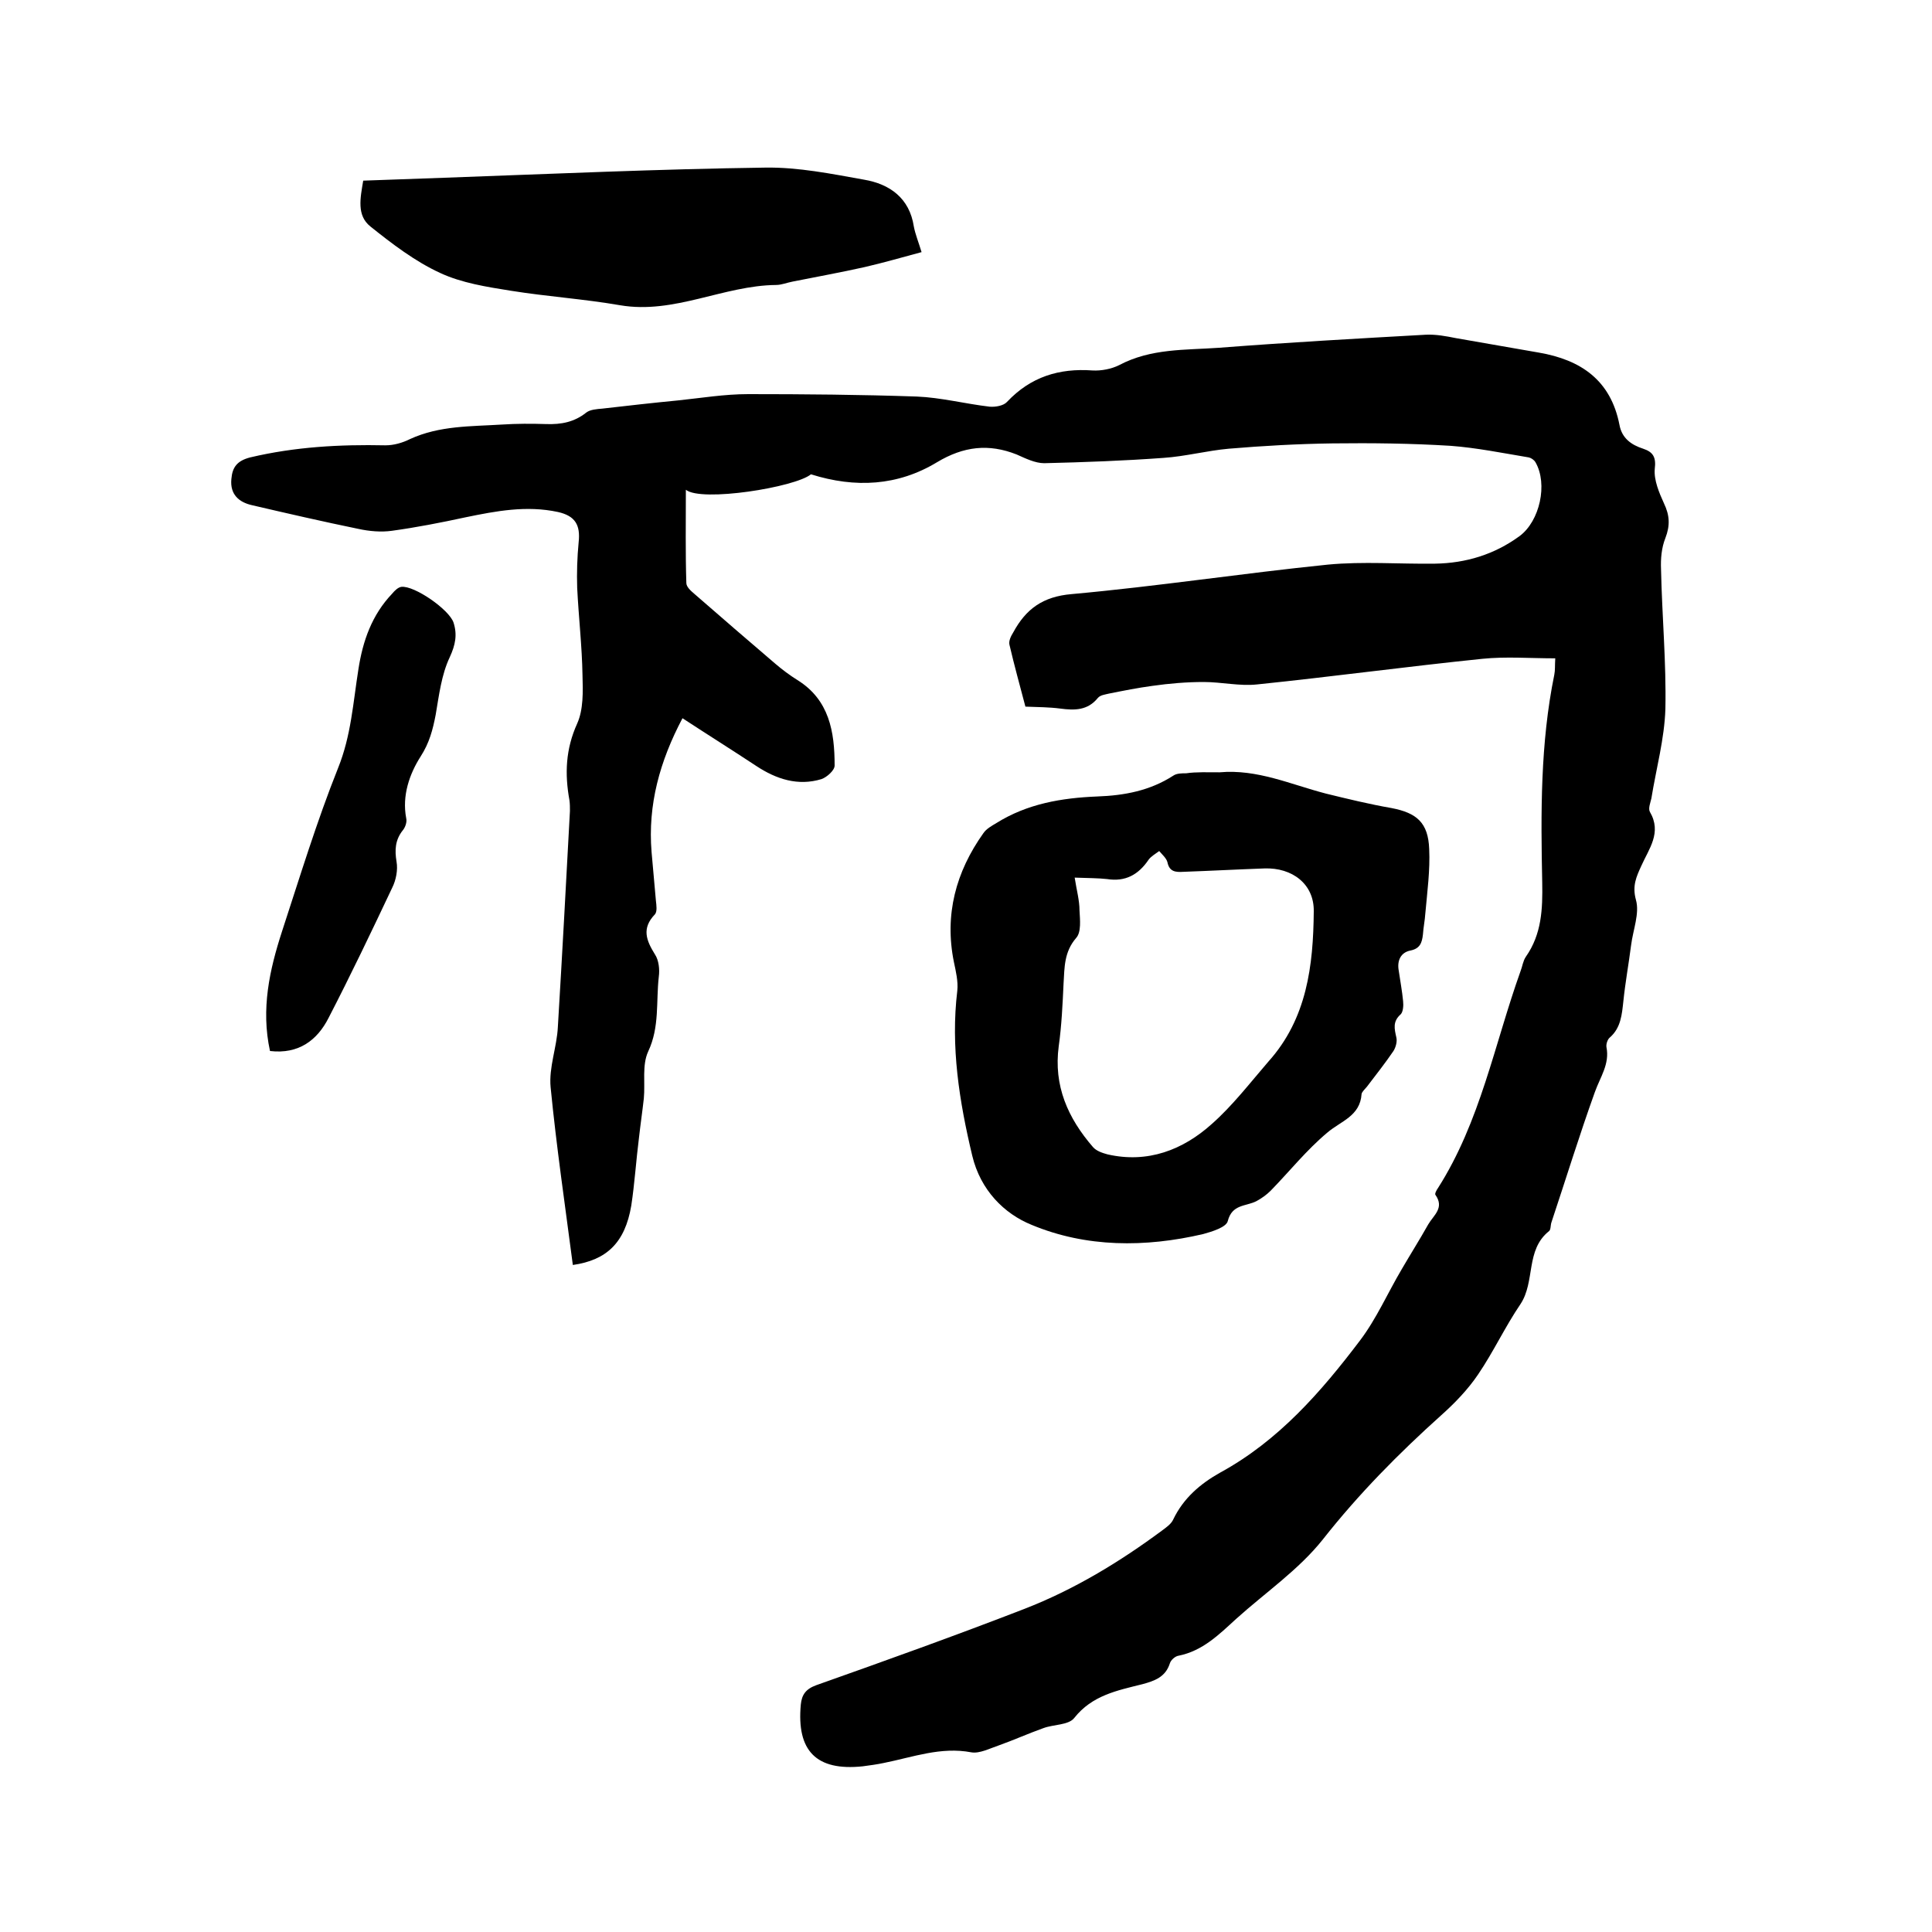
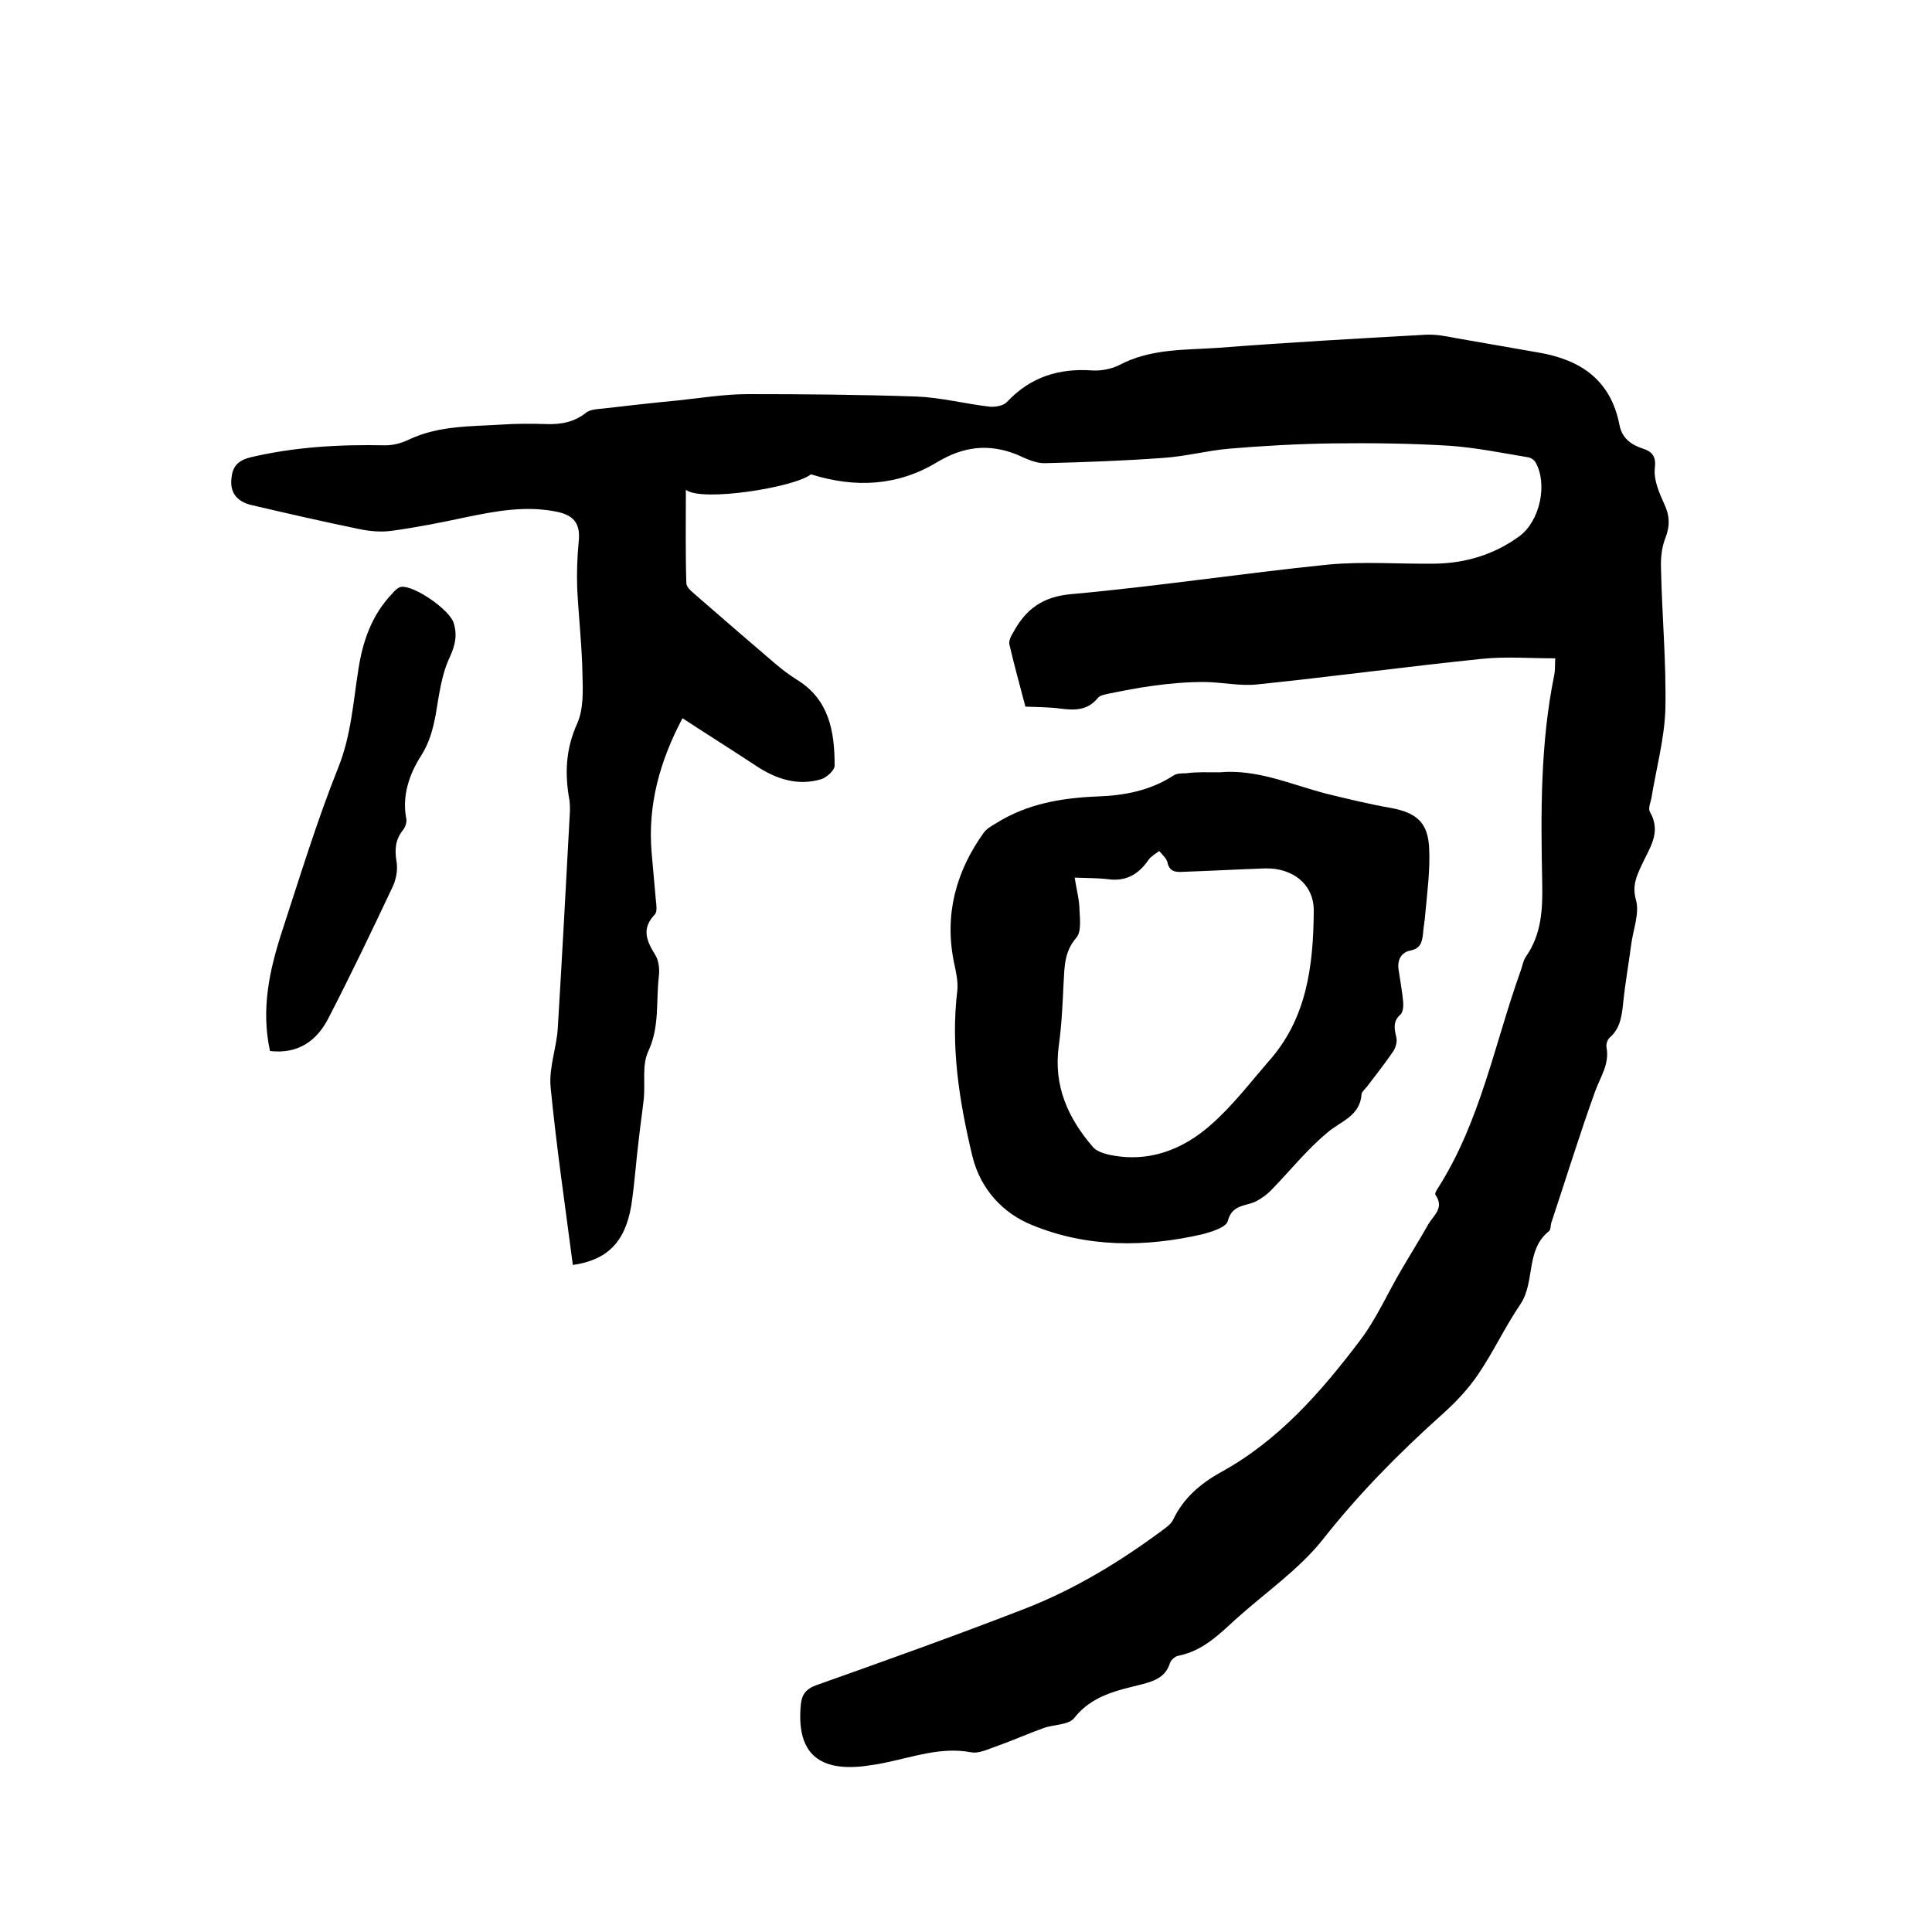
<svg xmlns="http://www.w3.org/2000/svg" enable-background="new 0 0 400 400" viewBox="0 0 400 400">
  <path d="m322 136.3c-5.3 0-10.2-.4-15.1.1-15.6 1.6-31.1 3.7-46.6 5.3-3.6.4-7.4-.5-11.1-.5-3.5 0-7.1.3-10.6.8-3 .4-6 1-9 1.6-.8.2-1.8.3-2.3.9-2.1 2.6-4.8 2.6-7.8 2.2-2.3-.3-4.6-.3-7.2-.4-1.1-4.2-2.3-8.5-3.3-12.8-.2-.8.3-1.8.8-2.6 2.6-4.8 6.1-7.4 12.1-7.9 17.7-1.6 35.3-4.3 53-6.1 7.3-.7 14.8-.1 22.2-.2 6.4-.1 12.3-1.9 17.5-5.7 4.2-3.1 5.9-10.8 3.3-15.3-.3-.5-.9-.9-1.4-1-5.4-.9-10.8-2-16.2-2.4-8.1-.5-16.2-.6-24.4-.5-7.2.1-14.4.5-21.5 1.1-4.5.4-9 1.6-13.5 1.9-8.2.6-16.4.9-24.7 1.1-1.9 0-3.9-1-5.7-1.8-5.8-2.3-11-1.7-16.5 1.6-8.1 4.9-16.9 5.4-26.1 2.5-3.3 2.7-22.7 5.8-25.9 3.2 0 6.9-.1 13.1.1 19.3 0 .8.9 1.6 1.6 2.2 5.6 4.9 11.2 9.7 16.8 14.5 1.4 1.2 3 2.4 4.6 3.4 6.6 4.1 7.7 10.7 7.7 17.7 0 1-1.6 2.4-2.7 2.8-4.9 1.5-9.4 0-13.5-2.7-5-3.3-10.1-6.5-15.3-9.9-4.7 8.9-7.2 17.9-6.4 27.7.3 3.4.6 6.7.9 10.1.1.9.3 2.2-.2 2.8-2.8 2.9-1.8 5.4 0 8.3.8 1.2 1 3.1.8 4.6-.6 5.2.2 10.4-2.2 15.5-1.3 2.8-.6 6.5-.9 9.7-.3 2.7-.7 5.4-1 8.1-.6 4.7-.9 9.5-1.6 14.1-1.3 7.7-5.1 11.3-12.1 12.3-1.6-12.3-3.4-24.5-4.6-36.8-.4-4.1 1.3-8.3 1.5-12.5.9-14.9 1.7-29.8 2.5-44.7 0-.7 0-1.5-.1-2.2-1-5.5-.8-10.6 1.6-15.9 1.3-2.9 1.2-6.6 1.1-10-.1-6-.8-12-1.1-18.1-.1-3.1 0-6.3.3-9.4.4-3.6-.7-5.5-4.3-6.3-6.5-1.4-12.8-.2-19.1 1.1-5.1 1.1-10.2 2.1-15.3 2.8-2.2.3-4.6.1-6.9-.4-7.3-1.5-14.7-3.2-22-4.9-2.7-.6-4.6-2.2-4.3-5.4.2-2.5 1.2-3.8 3.9-4.5 9.3-2.2 18.6-2.7 28-2.5 1.7 0 3.5-.5 5.1-1.3 6.1-2.8 12.6-2.6 19-3 3.1-.2 6.1-.2 9.2-.1s5.8-.4 8.3-2.4c.8-.6 2.1-.7 3.3-.8 5.2-.6 10.5-1.2 15.7-1.7 4.8-.5 9.6-1.3 14.5-1.3 11.6 0 23.3.1 34.9.5 5 .2 10 1.5 15.1 2.1 1.2.1 2.9-.2 3.6-1 4.9-5.2 10.8-7 17.7-6.5 1.8.1 3.9-.3 5.5-1.1 6.6-3.5 13.7-3.1 20.7-3.6 14.2-1.1 28.5-1.9 42.8-2.7 2.1-.1 4.2.3 6.2.7 5.7 1 11.4 2 17.2 3 8.7 1.5 14.9 5.7 16.7 15 .5 2.7 2.4 4.1 4.9 4.9 2.1.7 2.7 1.8 2.4 4.2-.2 2.3.9 4.9 1.9 7.1 1.2 2.5 1.3 4.6.3 7.2-.8 2-1 4.3-.9 6.5.2 9.6 1.1 19.3.9 28.9-.2 6.2-1.9 12.3-2.9 18.5-.2.9-.7 2.1-.3 2.8 2.5 4.3-.2 7.6-1.8 11.2-1 2.2-1.9 4.1-1.1 7 .8 2.8-.6 6.2-1 9.4-.5 3.9-1.2 7.7-1.6 11.6-.3 2.7-.5 5.5-2.8 7.5-.5.4-.8 1.4-.7 2 .7 3.5-1.3 6.2-2.4 9.3-3.2 8.9-6 18-9 27-.2.6-.1 1.5-.5 1.8-4.9 3.9-2.8 10.4-5.9 15.1-3.2 4.7-5.6 9.9-8.8 14.6-2.1 3.1-4.8 5.9-7.6 8.4-8.8 7.9-17.1 16.3-24.5 25.7-5 6.3-11.9 11-18 16.5-3.5 3.2-6.9 6.6-11.9 7.6-.7.1-1.6.9-1.8 1.6-.9 2.8-3.1 3.6-5.7 4.3-5.2 1.3-10.4 2.3-14.1 7-1.2 1.5-4.3 1.3-6.4 2.1-3.1 1.1-6.2 2.5-9.3 3.6-1.8.6-3.9 1.7-5.6 1.4-6.3-1.2-12.1 1-18.1 2.2-1.4.3-2.9.5-4.4.7-9.6 1-13.7-3.2-12.8-12.8.2-2 1-3.2 3.2-4 14.4-5.1 28.9-10.3 43.1-15.8 10.3-4 19.7-9.7 28.6-16.3.8-.6 1.8-1.3 2.2-2.2 2.1-4.4 5.6-7.4 9.7-9.7 12.1-6.6 20.9-16.7 29-27.4 3.4-4.5 5.7-9.8 8.6-14.7 1.8-3.1 3.7-6.1 5.5-9.3 1.1-1.9 3.4-3.4 1.5-6.1-.2-.2.2-1 .5-1.4 8.8-13.8 11.7-29.8 17.1-44.9.4-1 .5-2.1 1.1-3 3.3-4.7 3.5-9.9 3.4-15.4-.3-14.4-.4-28.8 2.5-43 .2-1 .1-1.8.2-3.4z" />
  <path d="m252.5 159.9c7.8-.7 14.7 2.5 22 4.4 4.5 1.1 9 2.2 13.6 3 5.2 1 7.6 3 7.8 8.5.2 4.4-.4 8.8-.8 13.3-.1 1.5-.4 2.9-.5 4.4-.2 1.7-.6 2.9-2.6 3.3s-2.8 2.1-2.4 4.2c.3 2.1.7 4.2.9 6.3.1.9 0 2.2-.5 2.7-1.7 1.5-1.3 3-.9 4.8.2.8-.1 2-.6 2.8-1.7 2.5-3.6 4.9-5.5 7.4-.4.5-1 1-1.1 1.5-.3 4.6-4.3 5.6-7.1 8-4.3 3.6-7.8 8-11.7 12-.9.9-1.9 1.6-3 2.2-2.2 1.1-5 .6-5.9 4.1-.3 1.3-3.3 2.2-5.1 2.7-12 2.8-24.2 2.8-35.5-1.9-5.7-2.3-10.6-7.2-12.3-14.3-2.7-11.3-4.5-22.6-3.1-34.2.2-1.9-.3-4-.7-5.9-2-9.8.4-18.7 6.1-26.7.6-.9 1.7-1.5 2.7-2.1 6.4-4 13.5-5.2 20.9-5.5 5.6-.2 10.9-1.2 15.7-4.3.7-.5 1.8-.5 2.7-.5 2-.3 4.5-.2 6.9-.2zm-30 21.8c.4 2.6 1 4.7 1 6.8.1 1.9.4 4.5-.7 5.7-2.5 2.9-2.4 6.1-2.6 9.4-.2 4.3-.4 8.7-1 13-1.1 8.2 1.9 14.9 7.1 20.9.7.8 1.9 1.2 3 1.5 8.3 1.9 15.6-.9 21.6-6.3 4.3-3.8 7.9-8.5 11.7-12.9 8-8.9 9.3-19.9 9.4-31.1.1-5.7-4.5-9.1-10.2-8.9-5.6.2-11.2.5-16.8.7-1.6.1-2.9 0-3.3-2-.2-.8-1.1-1.6-1.7-2.3-.8.6-1.7 1.1-2.2 1.8-2.1 3.1-4.8 4.6-8.6 4-1.8-.2-3.9-.2-6.7-.3z" />
-   <path d="m190.8 52.2c-4.1 1.1-7.9 2.2-11.8 3.1-4.9 1.1-9.9 2-14.9 3-1.1.2-2.3.7-3.4.7-10.9.1-21.1 6.1-32.3 4.2-7.5-1.3-15.1-1.8-22.6-3-5-.8-10.2-1.6-14.7-3.7-5.2-2.4-9.9-6-14.4-9.6-2.9-2.3-2.1-5.9-1.5-9.5 5.7-.2 11.2-.4 16.8-.6 22.2-.8 44.4-1.8 66.5-2.1 6.8-.1 13.7 1.3 20.4 2.5 5.3.9 9.4 3.8 10.3 9.7.3 1.6 1 3.3 1.6 5.3z" />
  <path d="m55.9 217.6c-1.9-8.7-.1-16.8 2.5-24.8 3.7-11.3 7.2-22.8 11.6-33.8 2.7-6.7 3.1-13.5 4.2-20.4.9-5.9 2.8-11.3 7-15.7.5-.6 1.2-1.3 1.9-1.4 2.7-.3 9.9 4.7 10.8 7.4.8 2.5.4 4.6-.8 7.2-1.7 3.6-2.2 7.8-2.9 11.9-.6 3.1-1.3 5.8-3.1 8.6-2.3 3.6-3.9 8.1-3 12.8.2.8-.2 1.9-.7 2.5-1.6 2-1.7 4.1-1.3 6.5.3 1.7-.1 3.8-.9 5.4-4.3 9.1-8.6 18.1-13.2 27-2.3 4.5-6.1 7.5-12.1 6.8z" />
</svg>